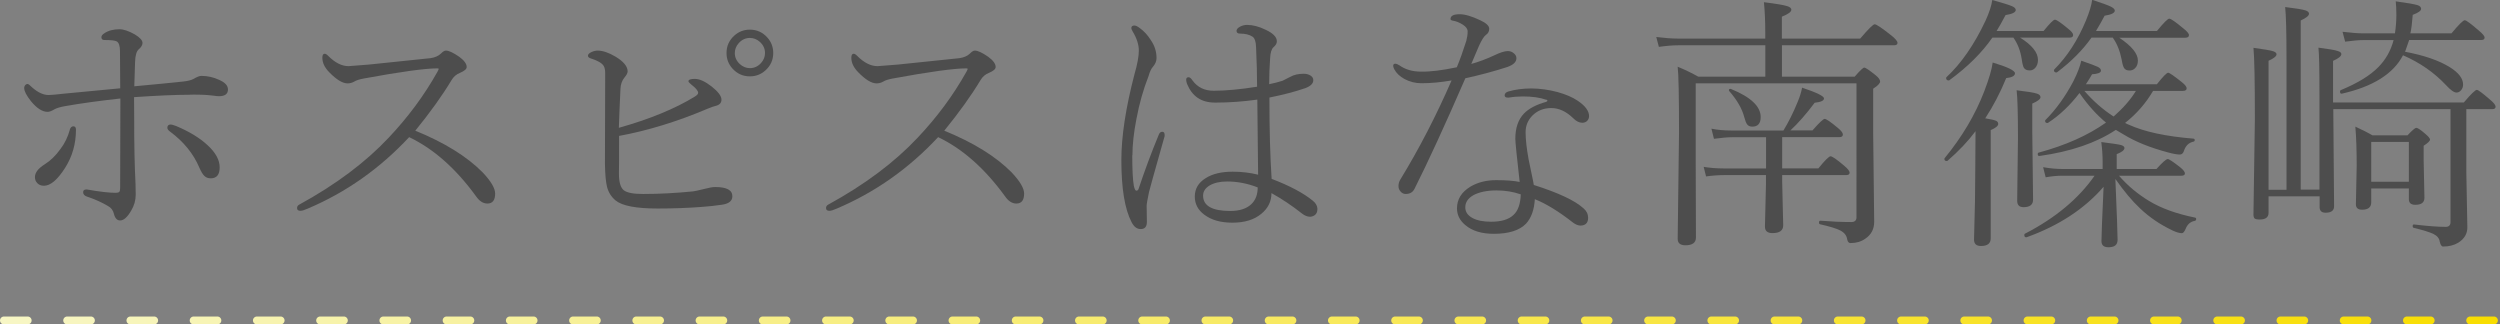
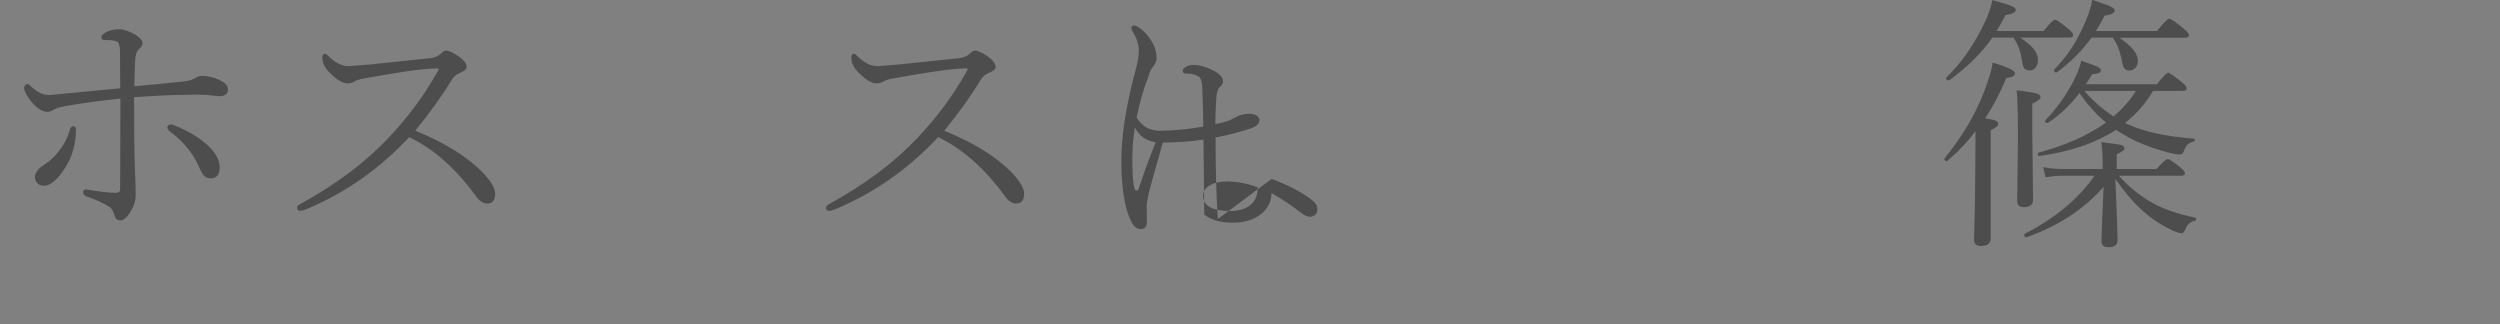
<svg xmlns="http://www.w3.org/2000/svg" id="_レイヤー_2" data-name="レイヤー 2" viewBox="0 0 316.27 41.04">
  <rect x="0" y="0" width="316.27" height="41.04" fill="#808080" stroke="none" />
  <defs>
    <style>
      .cls-1 {
        fill: none;
        stroke: url(#_新規グラデーションスウォッチ_1);
        stroke-dasharray: 0 0 3 5;
        stroke-linecap: round;
        stroke-miterlimit: 10;
      }

      .cls-2 {
        fill: #4d4d4d;
        stroke-width: 0px;
      }
    </style>
    <linearGradient id="_新規グラデーションスウォッチ_1" data-name="新規グラデーションスウォッチ 1" x1="0" y1="40.54" x2="316.27" y2="40.54" gradientUnits="userSpaceOnUse">
      <stop offset="0" stop-color="#f7f6c5" />
      <stop offset="1" stop-color="#f8dd00" />
    </linearGradient>
  </defs>
  <g id="_デザイン" data-name="デザイン">
    <g>
      <g>
        <path class="cls-2" d="M16.96,10.92c2.75-.25,4.83-.46,6.24-.61.56-.06,1-.17,1.29-.33.42-.25.75-.38.98-.38.8,0,1.55.17,2.27.51.73.32,1.1.72,1.1,1.21,0,.56-.38.85-1.13.85-.17,0-.4-.02-.71-.07-.37-.04-.64-.07-.81-.08-.41-.03-.92-.05-1.54-.05-.28,0-.55,0-.83.02-1.6,0-3.89.1-6.86.3.01.62.02,1.67.02,3.14s0,2.42.02,2.97c0,.48.02,1.51.07,3.1.07,1.32.1,2.36.1,3.12,0,.72-.19,1.4-.58,2.04-.48.82-.94,1.23-1.39,1.23-.38,0-.64-.27-.78-.81-.1-.46-.36-.81-.78-1.03-.74-.44-1.62-.84-2.64-1.18-.32-.11-.48-.29-.48-.55,0-.23.13-.35.38-.35h.1c1.59.28,2.79.42,3.59.42.27,0,.44-.04.51-.13.07-.08.1-.25.1-.51l.03-11.29c-2.63.29-4.99.61-7.07.98-.55.1-.97.23-1.26.38-.35.22-.65.33-.88.33-.66,0-1.37-.45-2.11-1.36-.56-.71-.85-1.26-.85-1.66,0-.14.05-.27.15-.38.09-.09.18-.13.27-.13.11,0,.31.15.6.45.72.63,1.41.95,2.08.95.31,0,.95-.06,1.91-.17,4.29-.41,6.67-.64,7.14-.68l-.03-4.71c0-.66-.14-1.07-.42-1.23-.22-.11-.74-.17-1.56-.17-.24,0-.37-.12-.37-.35,0-.18.12-.34.37-.5.5-.34,1.13-.51,1.91-.51.53,0,1.18.22,1.94.65.65.39.98.75.98,1.08,0,.27-.16.54-.48.81-.28.24-.43.77-.46,1.59-.04,1.06-.08,2.1-.1,3.1ZM8.83,16.4c.09-.28.24-.42.45-.42.22,0,.33.14.33.42,0,1.79-.46,3.41-1.39,4.86-.95,1.49-1.84,2.24-2.67,2.24-.35,0-.64-.12-.85-.35-.19-.2-.28-.45-.28-.75,0-.56.42-1.11,1.26-1.63.72-.45,1.37-1.09,1.96-1.91.55-.72.95-1.54,1.2-2.47ZM21.54,16.67c-.24-.18-.37-.34-.37-.5,0-.28.15-.42.45-.42.09,0,.32.07.68.2,1.64.69,2.96,1.49,3.95,2.41,1.03.94,1.54,1.88,1.54,2.81s-.38,1.39-1.13,1.39c-.33,0-.6-.1-.8-.3-.2-.19-.41-.53-.63-1.03-.75-1.78-1.99-3.3-3.7-4.57Z" />
        <path class="cls-2" d="M52.55,16.54c3.67,1.49,6.51,3.25,8.5,5.26,1.06,1.12,1.59,2.01,1.59,2.69,0,.84-.33,1.26-.98,1.26-.53,0-1.01-.3-1.43-.91-2.56-3.52-5.38-6.02-8.47-7.49-3.7,3.97-7.98,6.99-12.85,9.05-.4.18-.7.27-.91.27-.28,0-.42-.12-.42-.35,0-.19.09-.33.27-.43,4.63-2.53,8.4-5.36,11.32-8.47,2.45-2.59,4.5-5.36,6.16-8.32.11-.2.17-.33.17-.38,0-.04-.06-.07-.17-.07-1.56,0-4.68.43-9.35,1.29-.53.1-.92.23-1.16.38-.28.16-.56.23-.85.23-.64,0-1.42-.48-2.34-1.43-.56-.58-.85-1.18-.85-1.81,0-.34.1-.51.3-.51.12,0,.27.09.45.28.86.86,1.72,1.29,2.56,1.29.16,0,1.01-.07,2.57-.2l7.79-.81c.56-.08,1.01-.27,1.33-.58.24-.25.45-.38.63-.38.37,0,.92.26,1.68.78.63.46.95.9.95,1.29,0,.27-.28.51-.85.75-.44.17-.8.47-1.06.91-1.18,1.96-2.71,4.09-4.58,6.39Z" />
-         <path class="cls-2" d="M78.32,17.18c0,2.65,0,4.24-.02,4.78,0,1.1.21,1.8.63,2.12.41.31,1.22.46,2.42.46,2.03,0,4.14-.11,6.34-.33.19-.02.67-.13,1.46-.32.6-.16,1.04-.23,1.33-.23,1.45,0,2.17.39,2.17,1.16,0,.6-.44.96-1.33,1.08-.8.12-1.66.22-2.59.28-1.69.13-3.54.2-5.53.2-2.71,0-4.48-.34-5.31-1.01-.56-.46-.94-1.06-1.11-1.79-.14-.6-.23-1.54-.25-2.84l.03-11.46c0-.41-.06-.71-.17-.91-.21-.38-.78-.71-1.71-1-.2-.07-.3-.18-.3-.33,0-.17.16-.32.46-.46.27-.12.52-.18.76-.18.64,0,1.39.25,2.24.75,1.04.62,1.56,1.25,1.56,1.88,0,.2-.13.46-.4.78-.32.39-.49.87-.51,1.46-.09,1.95-.16,3.58-.2,4.9,3.9-1.1,7.1-2.41,9.61-3.95.28-.17.42-.33.42-.48,0-.25-.3-.61-.91-1.08-.21-.18-.32-.3-.32-.38,0-.2.27-.3.81-.3.6,0,1.3.32,2.11.95.84.66,1.26,1.22,1.26,1.68,0,.4-.24.66-.71.78-.22.04-.58.17-1.06.37-3.84,1.63-7.58,2.77-11.21,3.44ZM94.87,3.75c.87,0,1.6.33,2.19.98.51.56.76,1.22.76,1.98,0,.87-.33,1.6-.98,2.19-.56.51-1.22.76-1.98.76-.87,0-1.6-.33-2.19-.98-.51-.56-.76-1.22-.76-1.98,0-.87.33-1.6.98-2.19.56-.51,1.22-.76,1.98-.76ZM94.87,4.8c-.55,0-1.02.22-1.41.65-.33.37-.5.79-.5,1.26,0,.55.22,1.02.65,1.41.37.33.79.5,1.26.5.55,0,1.02-.22,1.41-.65.33-.37.5-.79.5-1.26,0-.55-.22-1.02-.65-1.41-.37-.33-.79-.5-1.26-.5Z" />
        <path class="cls-2" d="M119.47,16.54c3.67,1.49,6.51,3.25,8.5,5.26,1.06,1.12,1.59,2.01,1.59,2.69,0,.84-.33,1.26-.98,1.26-.53,0-1.01-.3-1.43-.91-2.56-3.52-5.38-6.02-8.47-7.49-3.7,3.97-7.98,6.99-12.85,9.05-.4.18-.7.27-.91.27-.28,0-.42-.12-.42-.35,0-.19.09-.33.27-.43,4.63-2.53,8.4-5.36,11.32-8.47,2.45-2.59,4.5-5.36,6.16-8.32.11-.2.17-.33.17-.38,0-.04-.06-.07-.17-.07-1.56,0-4.68.43-9.35,1.29-.53.1-.92.23-1.16.38-.28.16-.56.23-.85.23-.64,0-1.42-.48-2.34-1.43-.56-.58-.85-1.18-.85-1.81,0-.34.1-.51.3-.51.12,0,.27.09.45.28.86.86,1.72,1.29,2.56,1.29.16,0,1.01-.07,2.57-.2l7.79-.81c.56-.08,1.01-.27,1.33-.58.24-.25.45-.38.63-.38.37,0,.92.26,1.68.78.63.46.95.9.95,1.29,0,.27-.28.51-.85.75-.44.17-.8.47-1.06.91-1.18,1.96-2.71,4.09-4.58,6.39Z" />
-         <path class="cls-2" d="M143.24,19.64c0,1.87.07,3.16.2,3.87.09.41.19.61.32.61.13,0,.22-.07.27-.2.79-2.36,1.64-4.65,2.56-6.87.09-.25.24-.38.45-.38s.3.15.3.45c0,.09-.02.2-.07.33-1.21,4.26-1.84,6.54-1.91,6.84-.2.96-.3,1.54-.3,1.74l.03,2.04c0,.61-.26.91-.78.91-.48,0-.86-.29-1.16-.88-.86-1.65-1.29-4.26-1.29-7.84,0-3,.55-6.62,1.66-10.87.37-1.27.55-2.27.55-3s-.26-1.55-.78-2.41c-.11-.19-.17-.33-.17-.42,0-.22.13-.33.4-.33.17,0,.39.11.68.33.52.37,1,.89,1.43,1.58.45.67.68,1.41.68,2.21,0,.39-.16.76-.48,1.13-.2.23-.38.61-.53,1.15-.65,1.65-1.17,3.46-1.54,5.45-.33,1.7-.5,3.23-.5,4.57ZM160.88,22.63c2.28.87,4.01,1.79,5.2,2.76.34.28.54.59.58.95.03.59-.22.94-.75,1.06-.06.01-.12.02-.18.02-.32,0-.66-.13-1.01-.4-1.28-1.01-2.57-1.87-3.87-2.59,0,1.06-.44,1.94-1.31,2.64-.89.73-2.09,1.1-3.62,1.1s-2.67-.34-3.57-1.01c-.8-.6-1.2-1.36-1.2-2.29,0-.99.46-1.77,1.39-2.34.85-.54,1.99-.81,3.4-.81,1.15,0,2.22.13,3.22.38l-.1-9.5c-1.77.25-3.55.38-5.33.38s-2.92-.8-3.57-2.39c-.07-.2-.1-.37-.1-.5,0-.21.1-.32.3-.32.16,0,.33.14.51.42.63.86,1.52,1.29,2.66,1.29,1.54,0,3.37-.17,5.5-.51,0-1.41-.04-3.08-.13-5.03-.02-.66-.17-1.1-.43-1.29-.4-.27-.94-.4-1.61-.4-.29,0-.43-.12-.43-.35,0-.19.15-.37.45-.53.27-.14.56-.22.88-.22.74,0,1.52.21,2.34.61.95.44,1.43.93,1.43,1.46,0,.27-.14.51-.42.75-.25.22-.4.69-.43,1.39-.08,1.12-.12,2.21-.12,3.29.61-.12,1.17-.27,1.68-.43.14-.06.48-.23,1.01-.51.44-.25,1.01-.38,1.69-.38.33,0,.61.08.85.23s.35.35.35.58c0,.42-.33.75-.98,1-1.29.45-2.82.85-4.57,1.2,0,4.03.09,7.46.28,10.31ZM159.11,23.71c-1.28-.5-2.57-.75-3.87-.75-.91,0-1.64.17-2.21.5-.55.33-.83.76-.83,1.29,0,1.29,1.15,1.94,3.44,1.94,1.17,0,2.06-.29,2.66-.86.54-.51.81-1.22.81-2.12Z" />
-         <path class="cls-2" d="M183.61,10.18c-1.32.23-2.58.35-3.8.35-.75,0-1.46-.18-2.12-.53-.6-.32-1.04-.74-1.31-1.25-.09-.18-.13-.32-.13-.42,0-.18.09-.27.27-.27.13,0,.3.07.51.2.74.53,1.65.8,2.72.8,1.13.03,2.65-.15,4.55-.55.4-.96.8-2.08,1.2-3.34.11-.42.17-.82.17-1.2,0-.31-.21-.59-.61-.85-.44-.28-.87-.45-1.29-.51-.18-.04-.27-.11-.27-.2,0-.41.39-.61,1.16-.61.67,0,1.55.26,2.64.78.73.34,1.1.7,1.1,1.06,0,.33-.14.59-.42.78-.23.16-.53.62-.88,1.39-.02.06-.18.42-.46,1.08-.19.45-.36.85-.51,1.2.91-.25,1.87-.61,2.89-1.08.76-.37,1.34-.55,1.73-.55.29,0,.54.09.76.28.22.17.33.38.33.63,0,.46-.38.83-1.13,1.1-1.7.55-3.48,1.03-5.33,1.43-2.6,5.98-4.74,10.63-6.42,13.96-.21.45-.59.68-1.13.68-.27,0-.49-.12-.68-.35-.16-.19-.23-.41-.23-.66,0-.3.08-.57.23-.81,2.39-3.91,4.55-8.09,6.49-12.55ZM195.61,12.62c-.79-.28-1.77-.42-2.96-.42-.61,0-1.21.05-1.79.15h-.08c-.29,0-.43-.09-.43-.28,0-.24.16-.41.48-.5.87-.25,1.84-.38,2.89-.38s2.21.16,3.34.46c1.03.29,1.88.65,2.54,1.1.95.64,1.43,1.29,1.43,1.94,0,.23-.08.44-.25.61-.17.16-.37.23-.6.23-.39,0-.76-.18-1.13-.55-.89-.87-1.82-1.31-2.79-1.31s-1.77.32-2.41.96c-.56.58-.85,1.27-.85,2.09,0,.91.13,2.05.38,3.44.08.4.21,1.01.38,1.83.13.62.23,1.09.28,1.41,3.11.99,5.21,1.97,6.29,2.96.39.33.58.73.58,1.2,0,.65-.34.98-1.01.98-.31-.03-.61-.16-.9-.38-1.83-1.43-3.44-2.41-4.83-2.96-.08,1.34-.45,2.37-1.11,3.09-.83.86-2.19,1.29-4.08,1.29-1.54,0-2.74-.37-3.6-1.1-.71-.59-1.06-1.29-1.06-2.12,0-1.14.56-2.05,1.69-2.74.92-.55,2.01-.83,3.27-.83s2.27.08,2.97.23c-.37-3.25-.55-5.07-.55-5.45,0-1.37.36-2.43,1.08-3.19.6-.63,1.53-1.13,2.81-1.49.11-.04.17-.1.17-.17,0-.04-.05-.08-.15-.12ZM192.39,24.59c-.94-.33-1.96-.5-3.07-.5-1.22,0-2.2.21-2.94.61-.67.39-1.01.9-1.01,1.53,0,.58.31,1.03.93,1.36.58.31,1.36.46,2.34.46,1.28,0,2.22-.28,2.82-.85.58-.52.89-1.39.93-2.62Z" />
-         <path class="cls-2" d="M223.33,9.7v-3.97h-11.01c-.72,0-1.54.07-2.46.2l-.33-1.25c1.05.13,1.96.2,2.72.2h11.07v-.8c0-1.46-.06-2.73-.17-3.8,1.53.19,2.51.35,2.96.5.34.11.51.26.51.45,0,.27-.4.56-1.2.88v2.77h9.91c1.03-1.21,1.64-1.81,1.83-1.81.21,0,.89.45,2.04,1.36.56.44.85.77.85,1,0,.2-.16.3-.46.3h-14.16v3.97h9.2c.66-.76,1.07-1.15,1.21-1.15.17,0,.65.33,1.46.98.37.3.55.56.55.78s-.29.54-.88.91v5.45l.13,11.39c0,.93-.38,1.64-1.13,2.14-.52.37-1.14.55-1.86.55-.22,0-.36-.15-.42-.45-.06-.48-.34-.85-.85-1.13-.48-.25-1.34-.52-2.59-.8-.09-.02-.13-.09-.13-.22,0-.16.06-.23.17-.23,1.36.11,2.67.17,3.92.17.43,0,.65-.2.65-.6V10.54h-20.34v9.73l.03,9.78c0,.65-.44.98-1.33.98-.65,0-.98-.27-.98-.81l.17-13.48c0-4.63-.06-7.39-.17-8.3.92.38,1.79.8,2.61,1.26h8.47ZM225.46,17.35v3.95h4.58c.83-1.02,1.34-1.53,1.54-1.53.21,0,.79.4,1.73,1.2.45.38.68.67.68.88s-.15.3-.45.3h-8.08v.78l.13,5.58c0,.65-.45.98-1.36.98-.63,0-.95-.27-.95-.81l.13-5.43v-1.1h-5.26c-.75,0-1.53.06-2.32.17l-.3-1.21c.79.13,1.63.2,2.54.2h5.35v-3.95h-4.28c-.58,0-1.34.07-2.31.2l-.32-1.28c.77.16,1.62.23,2.52.23h6.59c.64-1.05,1.25-2.26,1.81-3.64.25-.6.44-1.19.55-1.78,1.85.62,2.77,1.07,2.77,1.36s-.39.46-1.18.55c-1.07,1.43-2.1,2.6-3.07,3.5h2.79c.85-.97,1.37-1.46,1.54-1.46.21,0,.76.38,1.66,1.13.43.35.65.64.65.85,0,.22-.15.33-.45.33h-7.24ZM218.75,11.5s-.03-.06-.03-.08c0-.12.07-.18.2-.18.02,0,.04,0,.07.02,2.5,1.02,3.75,2.2,3.75,3.55,0,.81-.35,1.21-1.06,1.21-.29,0-.5-.09-.65-.28-.13-.17-.25-.48-.37-.93-.27-1.05-.9-2.15-1.91-3.3Z" />
+         <path class="cls-2" d="M143.24,19.64c0,1.87.07,3.16.2,3.87.09.41.19.61.32.61.13,0,.22-.07.27-.2.79-2.36,1.64-4.65,2.56-6.87.09-.25.24-.38.45-.38s.3.15.3.45c0,.09-.02.2-.07.33-1.21,4.26-1.84,6.54-1.91,6.84-.2.96-.3,1.54-.3,1.74l.03,2.04c0,.61-.26.91-.78.91-.48,0-.86-.29-1.16-.88-.86-1.65-1.29-4.26-1.29-7.84,0-3,.55-6.62,1.66-10.87.37-1.27.55-2.27.55-3s-.26-1.55-.78-2.41c-.11-.19-.17-.33-.17-.42,0-.22.13-.33.4-.33.17,0,.39.11.68.33.52.37,1,.89,1.43,1.58.45.67.68,1.41.68,2.21,0,.39-.16.76-.48,1.13-.2.23-.38.61-.53,1.15-.65,1.65-1.17,3.46-1.54,5.45-.33,1.7-.5,3.23-.5,4.57ZM160.88,22.63c2.28.87,4.01,1.79,5.2,2.76.34.28.54.59.58.95.03.59-.22.94-.75,1.06-.06.01-.12.02-.18.02-.32,0-.66-.13-1.01-.4-1.28-1.01-2.57-1.87-3.87-2.59,0,1.06-.44,1.94-1.31,2.64-.89.73-2.09,1.1-3.62,1.1s-2.67-.34-3.57-1.01l-.1-9.5c-1.77.25-3.55.38-5.33.38s-2.92-.8-3.57-2.39c-.07-.2-.1-.37-.1-.5,0-.21.1-.32.3-.32.16,0,.33.14.51.42.63.86,1.52,1.29,2.66,1.29,1.54,0,3.37-.17,5.5-.51,0-1.41-.04-3.08-.13-5.03-.02-.66-.17-1.1-.43-1.29-.4-.27-.94-.4-1.61-.4-.29,0-.43-.12-.43-.35,0-.19.15-.37.45-.53.27-.14.56-.22.88-.22.74,0,1.52.21,2.34.61.95.44,1.43.93,1.43,1.46,0,.27-.14.51-.42.75-.25.22-.4.69-.43,1.39-.08,1.12-.12,2.21-.12,3.29.61-.12,1.17-.27,1.68-.43.14-.06.48-.23,1.01-.51.44-.25,1.01-.38,1.69-.38.33,0,.61.08.85.23s.35.35.35.58c0,.42-.33.75-.98,1-1.29.45-2.82.85-4.57,1.2,0,4.03.09,7.46.28,10.31ZM159.11,23.71c-1.28-.5-2.57-.75-3.87-.75-.91,0-1.64.17-2.21.5-.55.33-.83.76-.83,1.29,0,1.29,1.15,1.94,3.44,1.94,1.17,0,2.06-.29,2.66-.86.54-.51.81-1.22.81-2.12Z" />
        <path class="cls-2" d="M251.17,14.97c.73.12,1.2.23,1.39.33.16.09.23.22.23.38,0,.25-.32.51-.95.78v13.7c0,.64-.41.96-1.23.96-.59,0-.88-.27-.88-.81,0-.08.01-.48.03-1.21.08-2.19.12-4.83.13-7.9l.03-4.6c-.94,1.26-2.12,2.51-3.54,3.74-.02.02-.06.03-.1.03-.2,0-.3-.09-.3-.28,0-.03.01-.06.03-.08,2.21-2.69,3.89-5.52,5.03-8.5.6-1.58.95-2.78,1.05-3.6,1.88.56,2.82,1.02,2.82,1.36,0,.32-.37.53-1.11.61-.75,1.84-1.64,3.54-2.66,5.1ZM252.6,3.92h5.93c.77-.95,1.25-1.43,1.43-1.43.21,0,.76.38,1.66,1.13.43.34.65.61.65.81,0,.22-.15.33-.45.33h-6.26c1.5.94,2.26,1.88,2.26,2.82,0,.42-.12.76-.35,1.01-.19.21-.42.32-.68.32-.37,0-.61-.11-.75-.33-.11-.19-.2-.54-.27-1.06-.16-1.07-.51-1.99-1.06-2.76h-2.66c-1.33,1.92-3.14,3.71-5.45,5.4-.02.01-.04.02-.07.02-.22,0-.33-.11-.33-.32,0-.03.01-.06.03-.08,1.88-1.75,3.54-4.14,4.96-7.17.46-1.01.75-1.88.85-2.61,1.32.37,2.15.63,2.49.78.32.14.48.3.48.48,0,.3-.43.51-1.29.65-.42.8-.8,1.47-1.13,2.01ZM257.1,13.1v3.64l.1,8.52c0,.63-.4.95-1.2.95-.54,0-.81-.27-.81-.81l.1-7.94c0-3.12-.06-5.14-.17-6.04,1.36.16,2.22.3,2.59.43.29.1.43.25.43.45,0,.23-.35.5-1.05.81ZM266,21.37v-.88c0-.83-.06-1.67-.17-2.52,1.34.17,2.17.29,2.51.38.28.09.42.21.42.37,0,.27-.33.53-.98.78v1.88h5.03c.75-.84,1.23-1.26,1.43-1.26.16,0,.69.35,1.59,1.06.39.32.58.57.58.75,0,.2-.15.3-.45.3h-7.89c1.08,1.25,2.35,2.31,3.8,3.19,1.53.93,3.47,1.63,5.83,2.11.09.02.13.08.13.18,0,.13-.06.21-.17.23-.55.1-.94.44-1.16,1.01-.16.37-.32.55-.48.55-.29,0-.67-.11-1.15-.33-1.57-.74-2.94-1.67-4.12-2.79-1.01-.94-2.05-2.19-3.14-3.74.19,4.47.28,7.03.28,7.69s-.39.95-1.16.95c-.59,0-.88-.26-.88-.78,0-.67.09-2.97.27-6.87-2.41,2.79-5.66,4.92-9.75,6.39h-.05c-.16,0-.23-.1-.23-.3,0-.07.02-.12.07-.15,3.85-1.98,6.79-4.43,8.82-7.34h-4.08c-.67,0-1.38.07-2.11.2l-.32-1.28c.9.16,1.72.23,2.46.23h5.06ZM266.44,15.52c-1.17-.96-2.3-2.21-3.37-3.75-1.2,1.56-2.52,2.82-3.98,3.77-.02.01-.04.02-.07.02-.2,0-.3-.09-.3-.28,0-.03.01-.06.03-.08,1.36-1.36,2.55-3.02,3.57-4.96.5-1,.82-1.85.98-2.56,1.13.39,1.83.65,2.09.78.27.14.4.3.4.48,0,.25-.38.41-1.13.46-.16.3-.42.72-.78,1.26h8.98c.77-.97,1.25-1.46,1.43-1.46.16,0,.72.39,1.69,1.16.43.34.65.61.65.81,0,.22-.16.33-.48.33h-3.77c-.92,1.57-2.1,2.92-3.54,4.05.16.09.32.17.48.23,1.99.9,4.72,1.48,8.18,1.76.1.02.15.08.15.18s-.05.17-.15.2c-.61.12-1.02.53-1.23,1.21-.1.28-.27.42-.5.42-.34,0-.85-.09-1.51-.27-2.24-.6-4.09-1.34-5.56-2.24l-1.03-.61c-2.49,1.65-5.71,2.75-9.65,3.3-.16.02-.23-.06-.23-.25,0-.09.03-.14.1-.17,3.42-.92,6.26-2.19,8.53-3.8ZM265.18,3.92h7.69c.85-1.04,1.37-1.56,1.56-1.56.2,0,.78.4,1.74,1.2.5.39.75.68.75.88,0,.22-.15.33-.45.33h-8.37c1.57,1.05,2.36,2.01,2.36,2.89,0,.42-.12.75-.37.98-.19.19-.42.28-.7.28-.32,0-.55-.11-.68-.32-.12-.19-.22-.54-.3-1.05-.22-1.12-.6-2.05-1.13-2.79h-2.69c-1.1,1.56-2.55,3.02-4.35,4.38-.02.02-.05.03-.08.03-.21,0-.32-.1-.32-.3,0-.02.01-.04.03-.07,1.65-1.65,2.99-3.72,4.03-6.23.42-1.02.68-1.88.78-2.59,1.21.39,1.99.68,2.36.86.33.17.5.33.5.5,0,.3-.43.51-1.29.65-.31.6-.67,1.23-1.08,1.91ZM267.39,14.74c1.22-1.07,2.16-2.15,2.82-3.24h-6.52c1.12,1.29,2.35,2.37,3.7,3.24Z" />
-         <path class="cls-2" d="M295.18,13.81l.1,12.29c0,.54-.36.81-1.08.81-.5,0-.75-.24-.75-.71v-1.36h-6.46v2.08c0,.56-.37.85-1.1.85-.33,0-.55-.04-.66-.13-.1-.09-.15-.26-.15-.51l.18-12.07c0-4.81-.06-7.82-.18-9.01,1.32.18,2.15.32,2.49.43.29.1.43.23.43.38,0,.25-.34.53-1.01.83v16.32h2.27V7.45c0-3.41-.06-5.59-.17-6.56,1.33.16,2.19.3,2.59.43.29.1.43.24.43.42,0,.24-.35.53-1.05.85v21.4h2.37v-12c0-3.22-.04-5.21-.13-5.96,1.28.16,2.11.3,2.47.43.29.09.43.22.43.38,0,.27-.35.55-1.05.86v5.26h16.55c.9-1.06,1.44-1.59,1.64-1.59.17,0,.72.41,1.66,1.23.48.39.71.69.71.91,0,.2-.14.3-.43.3h-3.27v7.97l.13,6.99c0,.81-.39,1.46-1.16,1.94-.53.32-1.17.48-1.91.48-.19,0-.33-.21-.42-.61-.06-.42-.32-.75-.8-.98-.44-.22-1.28-.48-2.51-.78-.08-.03-.12-.1-.12-.2,0-.17.07-.24.2-.22,1.68.2,3.01.3,3.98.3.41,0,.61-.21.61-.61v-14.28h-14.89ZM304.23,6.54c2.45.46,4.34,1.12,5.69,1.96,1.12.7,1.68,1.43,1.68,2.19,0,.3-.09.55-.28.75-.16.18-.34.27-.56.27-.31,0-.75-.32-1.33-.95-1.47-1.57-3.28-2.83-5.43-3.77-1.22,2.35-3.8,3.97-7.74,4.86-.16.02-.23-.07-.23-.28,0-.09.03-.14.1-.17,2.11-.87,3.7-1.84,4.75-2.91.94-.95,1.58-2.09,1.93-3.42h-3.77c-.62,0-1.41.07-2.36.2l-.33-1.25c1.08.13,1.97.2,2.66.2h3.97c.12-.8.18-1.58.18-2.34,0-.66-.03-1.23-.08-1.71,1.47.2,2.39.36,2.76.48.3.1.45.26.45.48,0,.23-.35.48-1.06.75-.08,1.06-.18,1.84-.3,2.34h5.2c.92-1.11,1.48-1.66,1.68-1.66.19,0,.77.43,1.76,1.29.5.41.75.71.75.91s-.14.3-.43.3h-9.11c-.28.82-.45,1.31-.51,1.46ZM304.74,23.84h-4.76v1.76c0,.62-.39.93-1.16.93-.52,0-.78-.23-.78-.68l.1-4.9c0-1.99-.06-3.64-.17-4.93.97.45,1.7.82,2.17,1.1h4.43c.59-.63.96-.95,1.11-.95.18,0,.56.26,1.16.78.39.33.58.57.58.71,0,.17-.27.43-.81.78v1.79l.1,4.8c0,.59-.39.88-1.16.88-.54,0-.81-.24-.81-.71v-1.36ZM304.74,22.99v-5.03h-4.76v5.03h4.76Z" />
      </g>
-       <line class="cls-1" x1=".5" y1="40.54" x2="315.77" y2="40.54" />
    </g>
  </g>
</svg>